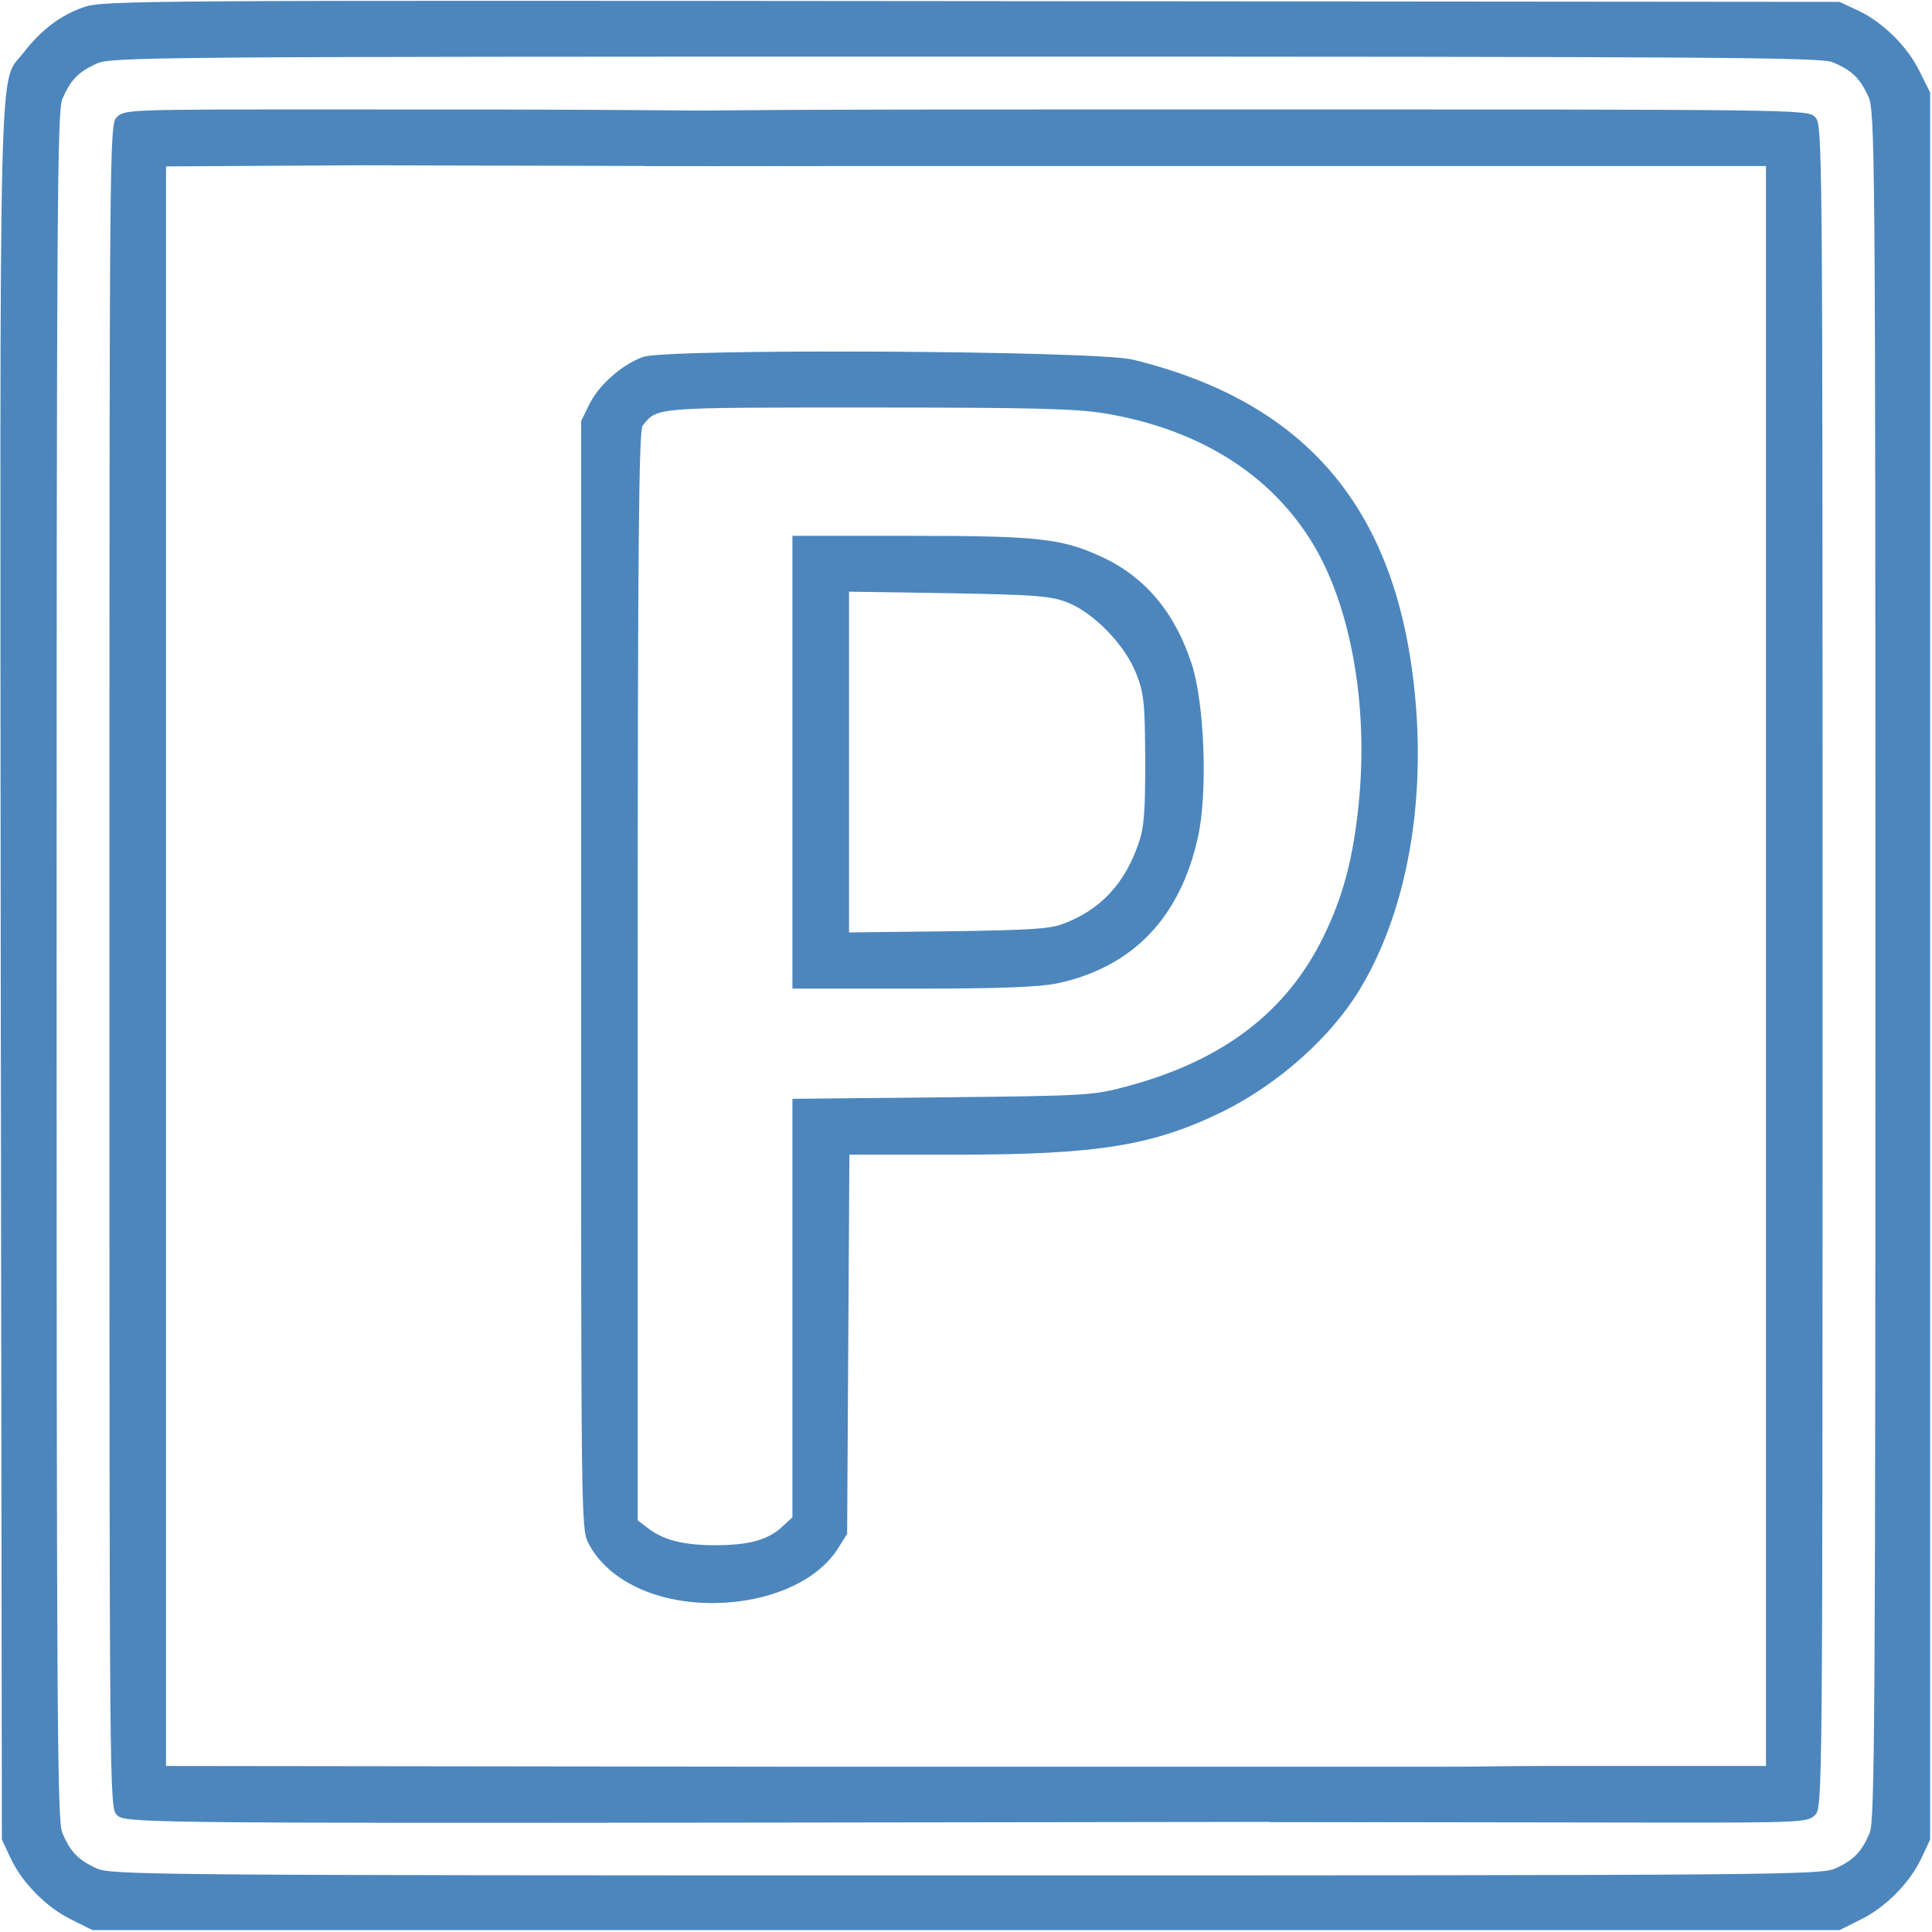
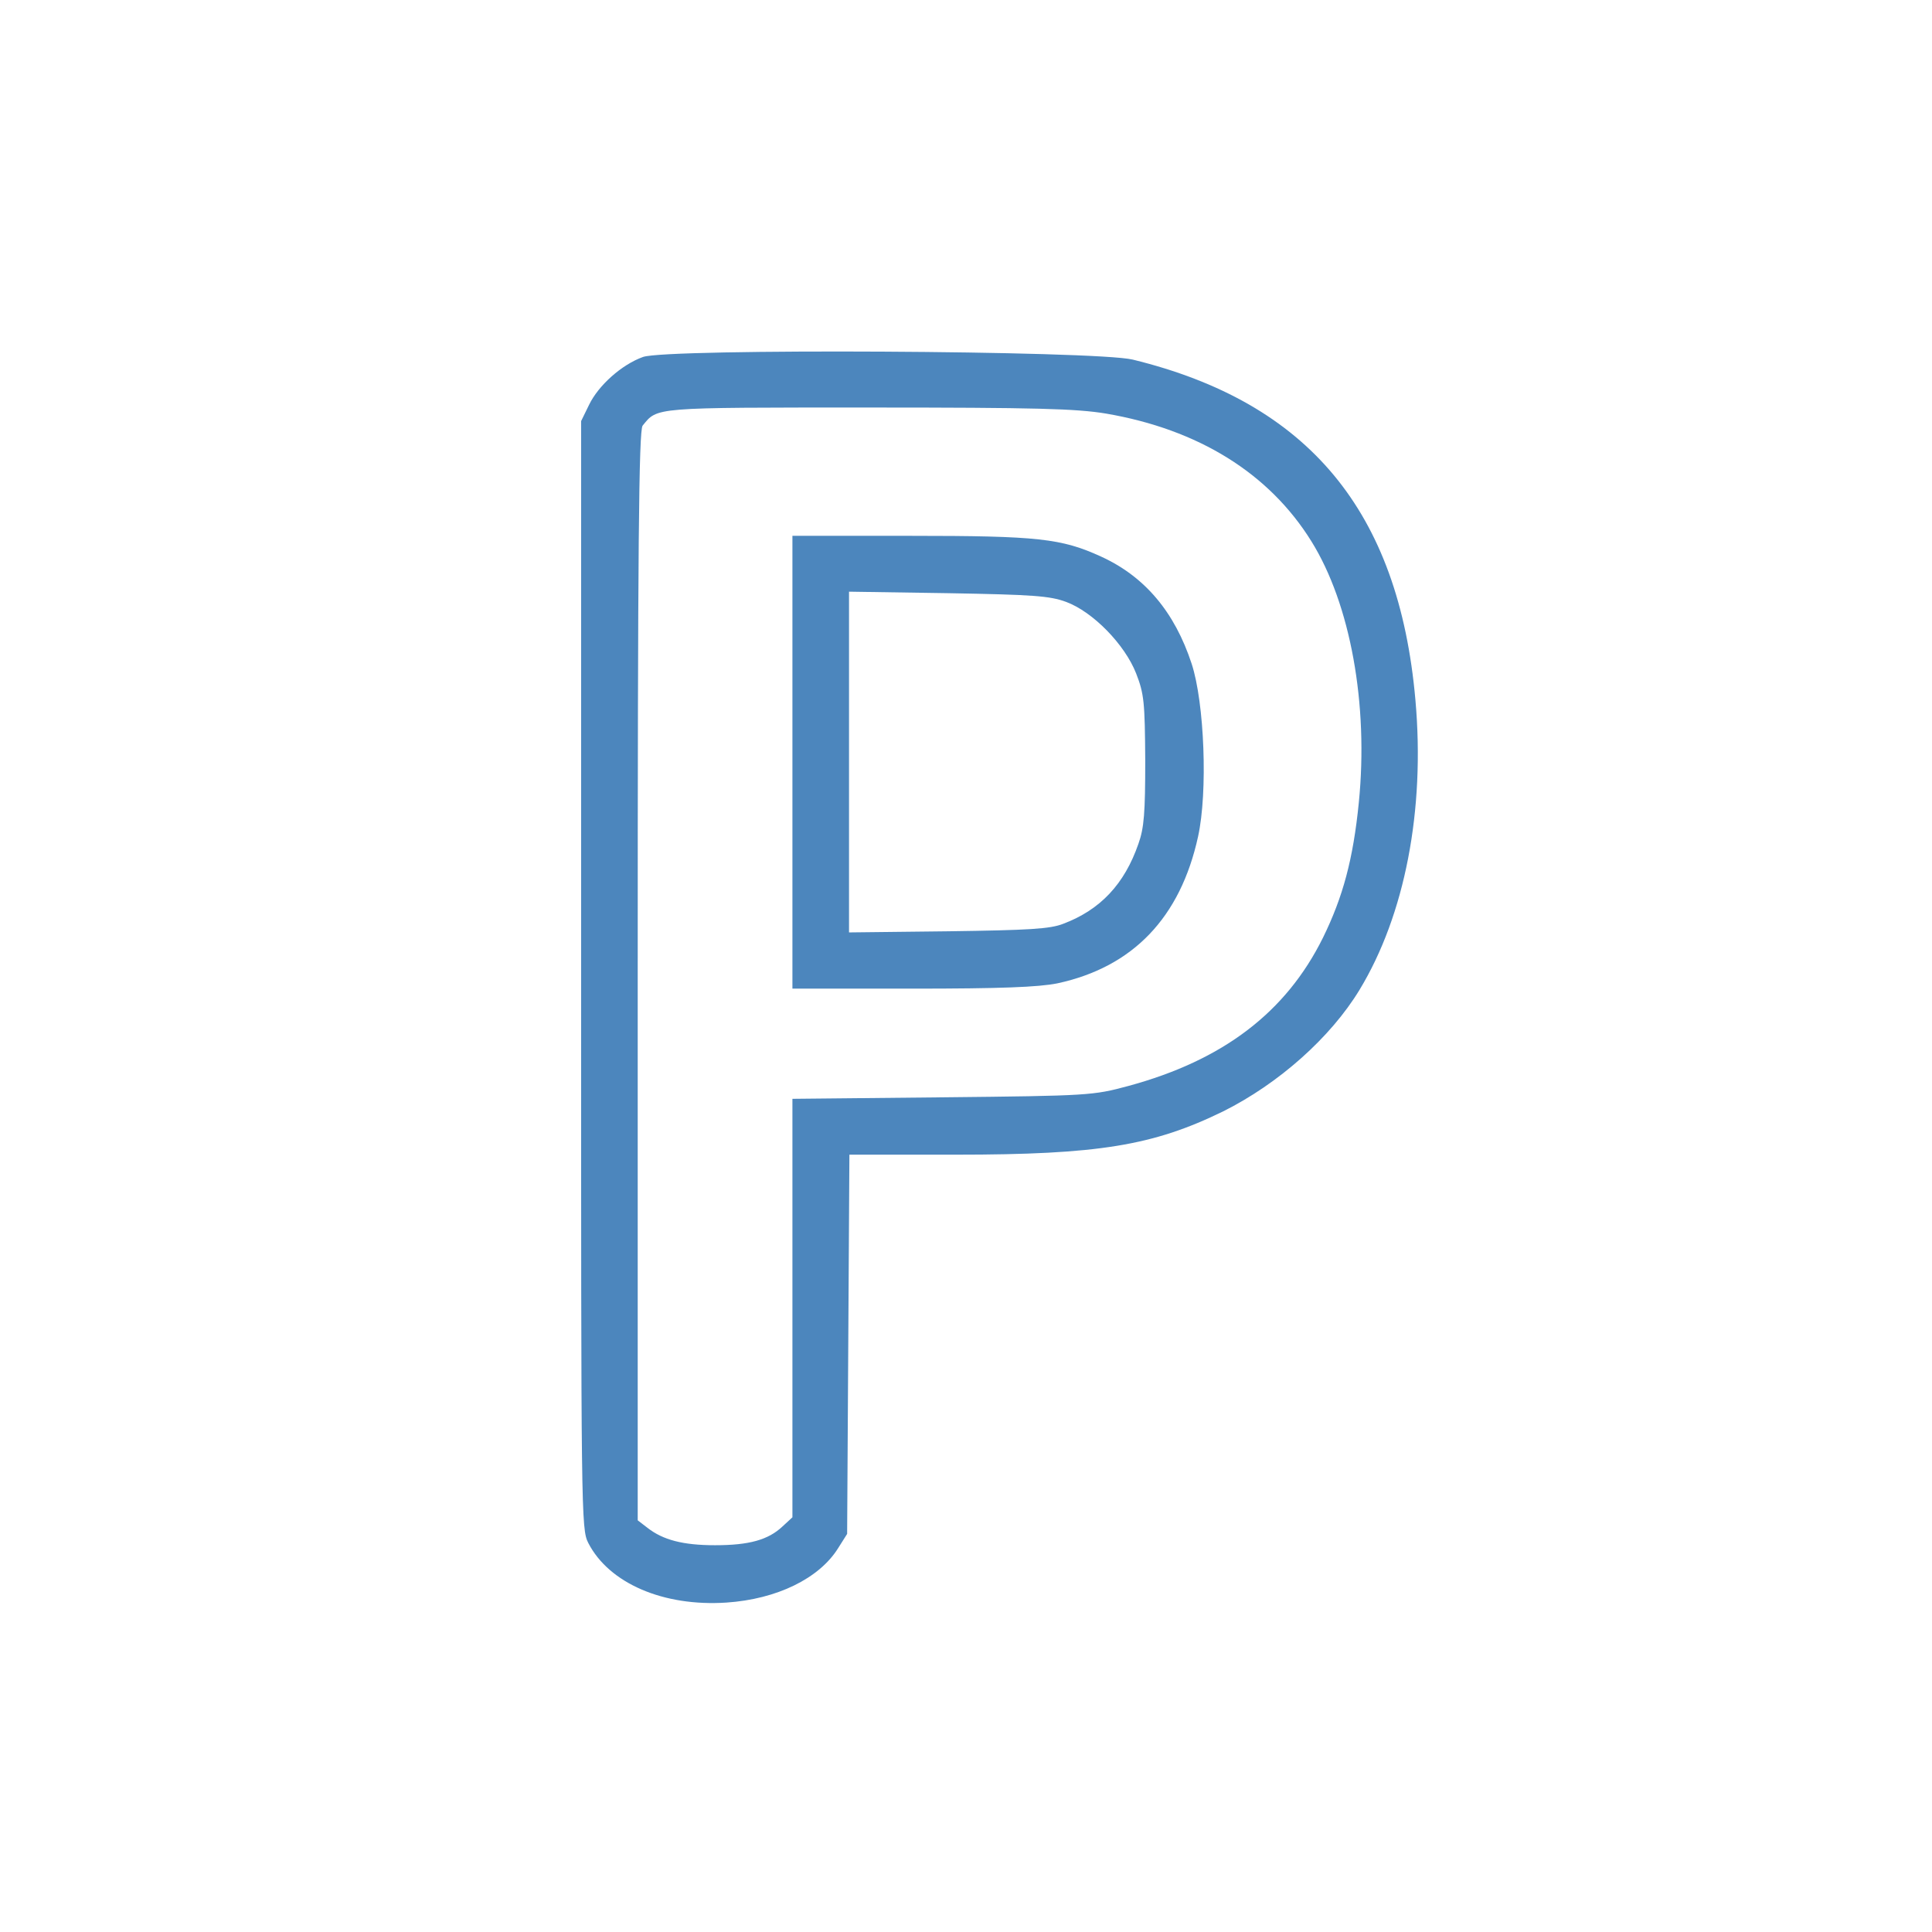
<svg xmlns="http://www.w3.org/2000/svg" xmlns:ns1="http://sodipodi.sourceforge.net/DTD/sodipodi-0.dtd" xmlns:ns2="http://www.inkscape.org/namespaces/inkscape" version="1.0" width="512pt" height="512pt" viewBox="0 0 512 512" preserveAspectRatio="xMidYMid meet" id="svg14" ns1:docname="estacionamiento.svg" ns2:version="0.92.0 r15299">
  <defs id="defs18" />
  <ns1:namedview pagecolor="#ffffff" bordercolor="#666666" borderopacity="1" objecttolerance="10" gridtolerance="10" guidetolerance="10" ns2:pageopacity="0" ns2:pageshadow="2" ns2:window-width="1920" ns2:window-height="1137" id="namedview16" showgrid="false" ns2:zoom="0.32082631" ns2:cx="1481.865" ns2:cy="-624.18259" ns2:window-x="1192" ns2:window-y="520" ns2:window-maximized="1" ns2:current-layer="svg14" />
  <g transform="translate(0,512) scale(0.1,-0.1)" fill="#000000" stroke="none" id="g12" style="fill:#4c86bd;fill-opacity:1">
-     <path d="M222 5101 c-61 -21 -114 -61 -159 -120 -68 -88 -63 92 -61 -2441 l3 -2295 22 -47 c30 -66 96 -133 162 -165 l56 -28 2315 0 2315 0 56 28 c66 32 132 99 162 165 l22 47 0 2315 0 2315 -28 56 c-32 66 -99 132 -165 162 l-47 22 -2300 2 c-2208 2 -2302 2 -2353 -16z m4635 -146 c50 -21 72 -42 94 -90 18 -38 19 -128 19 -2303 0 -2014 -2 -2267 -15 -2299 -21 -50 -42 -72 -90 -94 -38 -18 -128 -19 -2305 -19 -2177 0 -2267 1 -2305 19 -48 22 -69 44 -90 94 -13 32 -15 285 -15 2297 0 2012 2 2265 15 2297 21 50 42 72 90 94 38 18 128 19 2303 19 2014 0 2267 -2 2299 -15z" id="path2" style="fill:#4c86bd;fill-opacity:1" />
-     <path d="m 310,4810 c -20,-20 -20,-33 -20,-2250 0,-2217 0,-2230 20,-2250 20,-20 33.002,-22.311 1738,-20 l 2155.86,2.922 c 51.191,49.184 147.795,104.678 116.041,145 L 2106,438 440,440 v 2120 2119 l 511,3 939.361,-2.267 c 824.097,-0.351 483.32,21.744 393.694,130.267 -20,20 -837.055,20 -1389.055,20 -552,0 -565,0 -585,-20 z" id="path4" style="fill:#4c86bd;fill-opacity:1" ns2:connector-curvature="0" ns1:nodetypes="sssscccccccccss" />
-     <path d="m 1677,4813 c -8,-10 -19,-30 -22,-45 -6,-22 -1,-33 23,-58 l 30,-30 H 3194 4680 V 2560 440 h -325 c -343,0 -776.022,4.305 -796.022,-39.695 -16,-34 -81.209,-14.856 -57.209,-44.856 L 3363.973,291.461 4396,290 c 381,-0.539 395,1 414,20 20,20 20,33 20,2250 0,2217 0,2230 -20,2250 -20,20 -33,20 -1568,20 -1462,0 -1550,-1 -1565,-17 z" id="path6" style="fill:#4c86bd;fill-opacity:1" ns2:connector-curvature="0" ns1:nodetypes="ccccccccscccsssssc" />
    <path d="M1704 4174 c-56 -20 -118 -75 -143 -127 l-21 -43 0 -1468 c0 -1432 0 -1468 19 -1505 55 -107 199 -169 366 -158 134 9 246 64 296 144 l24 38 3 503 3 502 282 0 c378 0 523 24 709 115 146 73 284 195 361 322 120 198 174 476 148 768 -44 500 -283 788 -749 902 -98 24 -1235 30 -1298 7z m1227 -150 c245 -42 432 -158 544 -338 104 -167 152 -433 126 -693 -15 -150 -42 -250 -95 -358 -98 -198 -265 -325 -516 -393 -93 -25 -103 -26 -492 -30 l-398 -4 0 -554 0 -555 -26 -24 c-38 -36 -89 -50 -179 -50 -85 0 -138 14 -179 46 l-26 20 0 1443 c0 1139 3 1445 13 1458 40 49 24 48 597 48 448 0 552 -3 631 -16z" id="path8" style="fill:#4c86bd;fill-opacity:1" />
    <path d="M2100 3100 l0 -600 318 0 c234 0 334 4 384 14 200 43 326 174 373 389 26 118 17 354 -17 458 -45 137 -124 231 -240 284 -105 48 -167 55 -505 55 l-313 0 0 -600z m725 425 c71 -26 156 -113 186 -190 21 -54 23 -76 24 -230 0 -139 -3 -179 -18 -221 -37 -107 -101 -175 -199 -212 -35 -14 -92 -17 -305 -20 l-263 -3 0 451 0 452 263 -4 c223 -4 269 -7 312 -23z" id="path10" style="fill:#4c86bd;fill-opacity:1" />
  </g>
</svg>